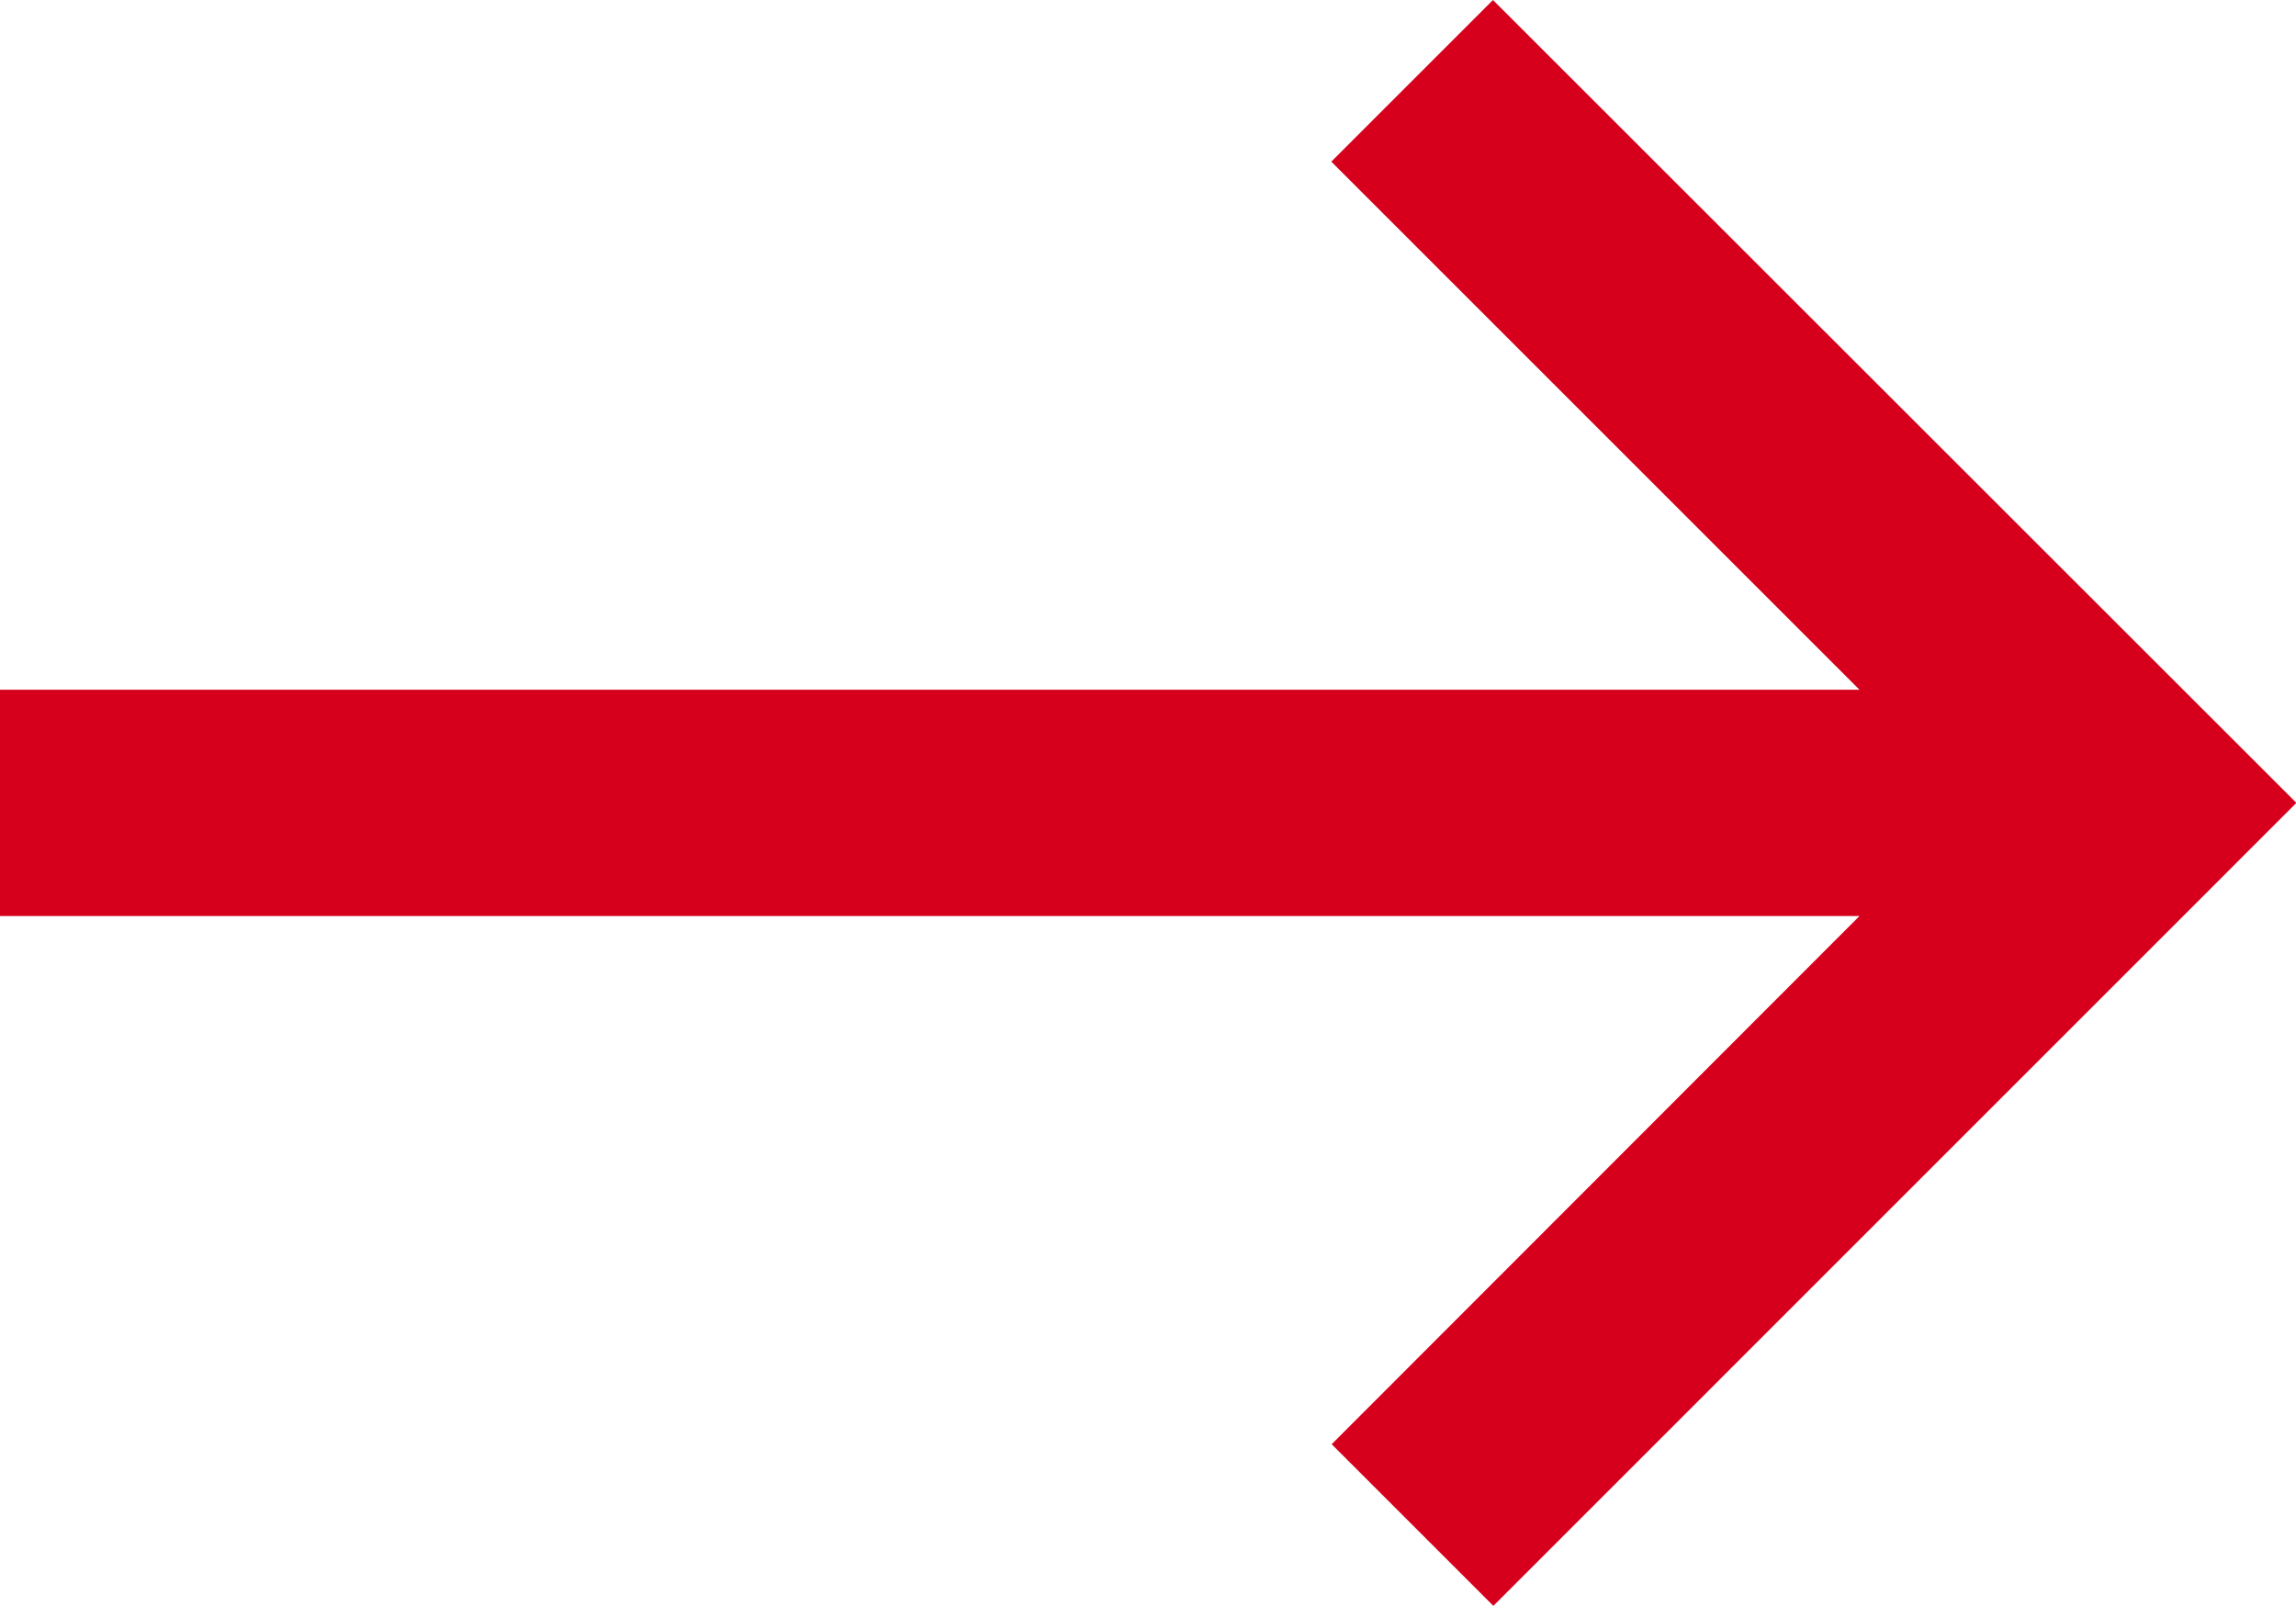
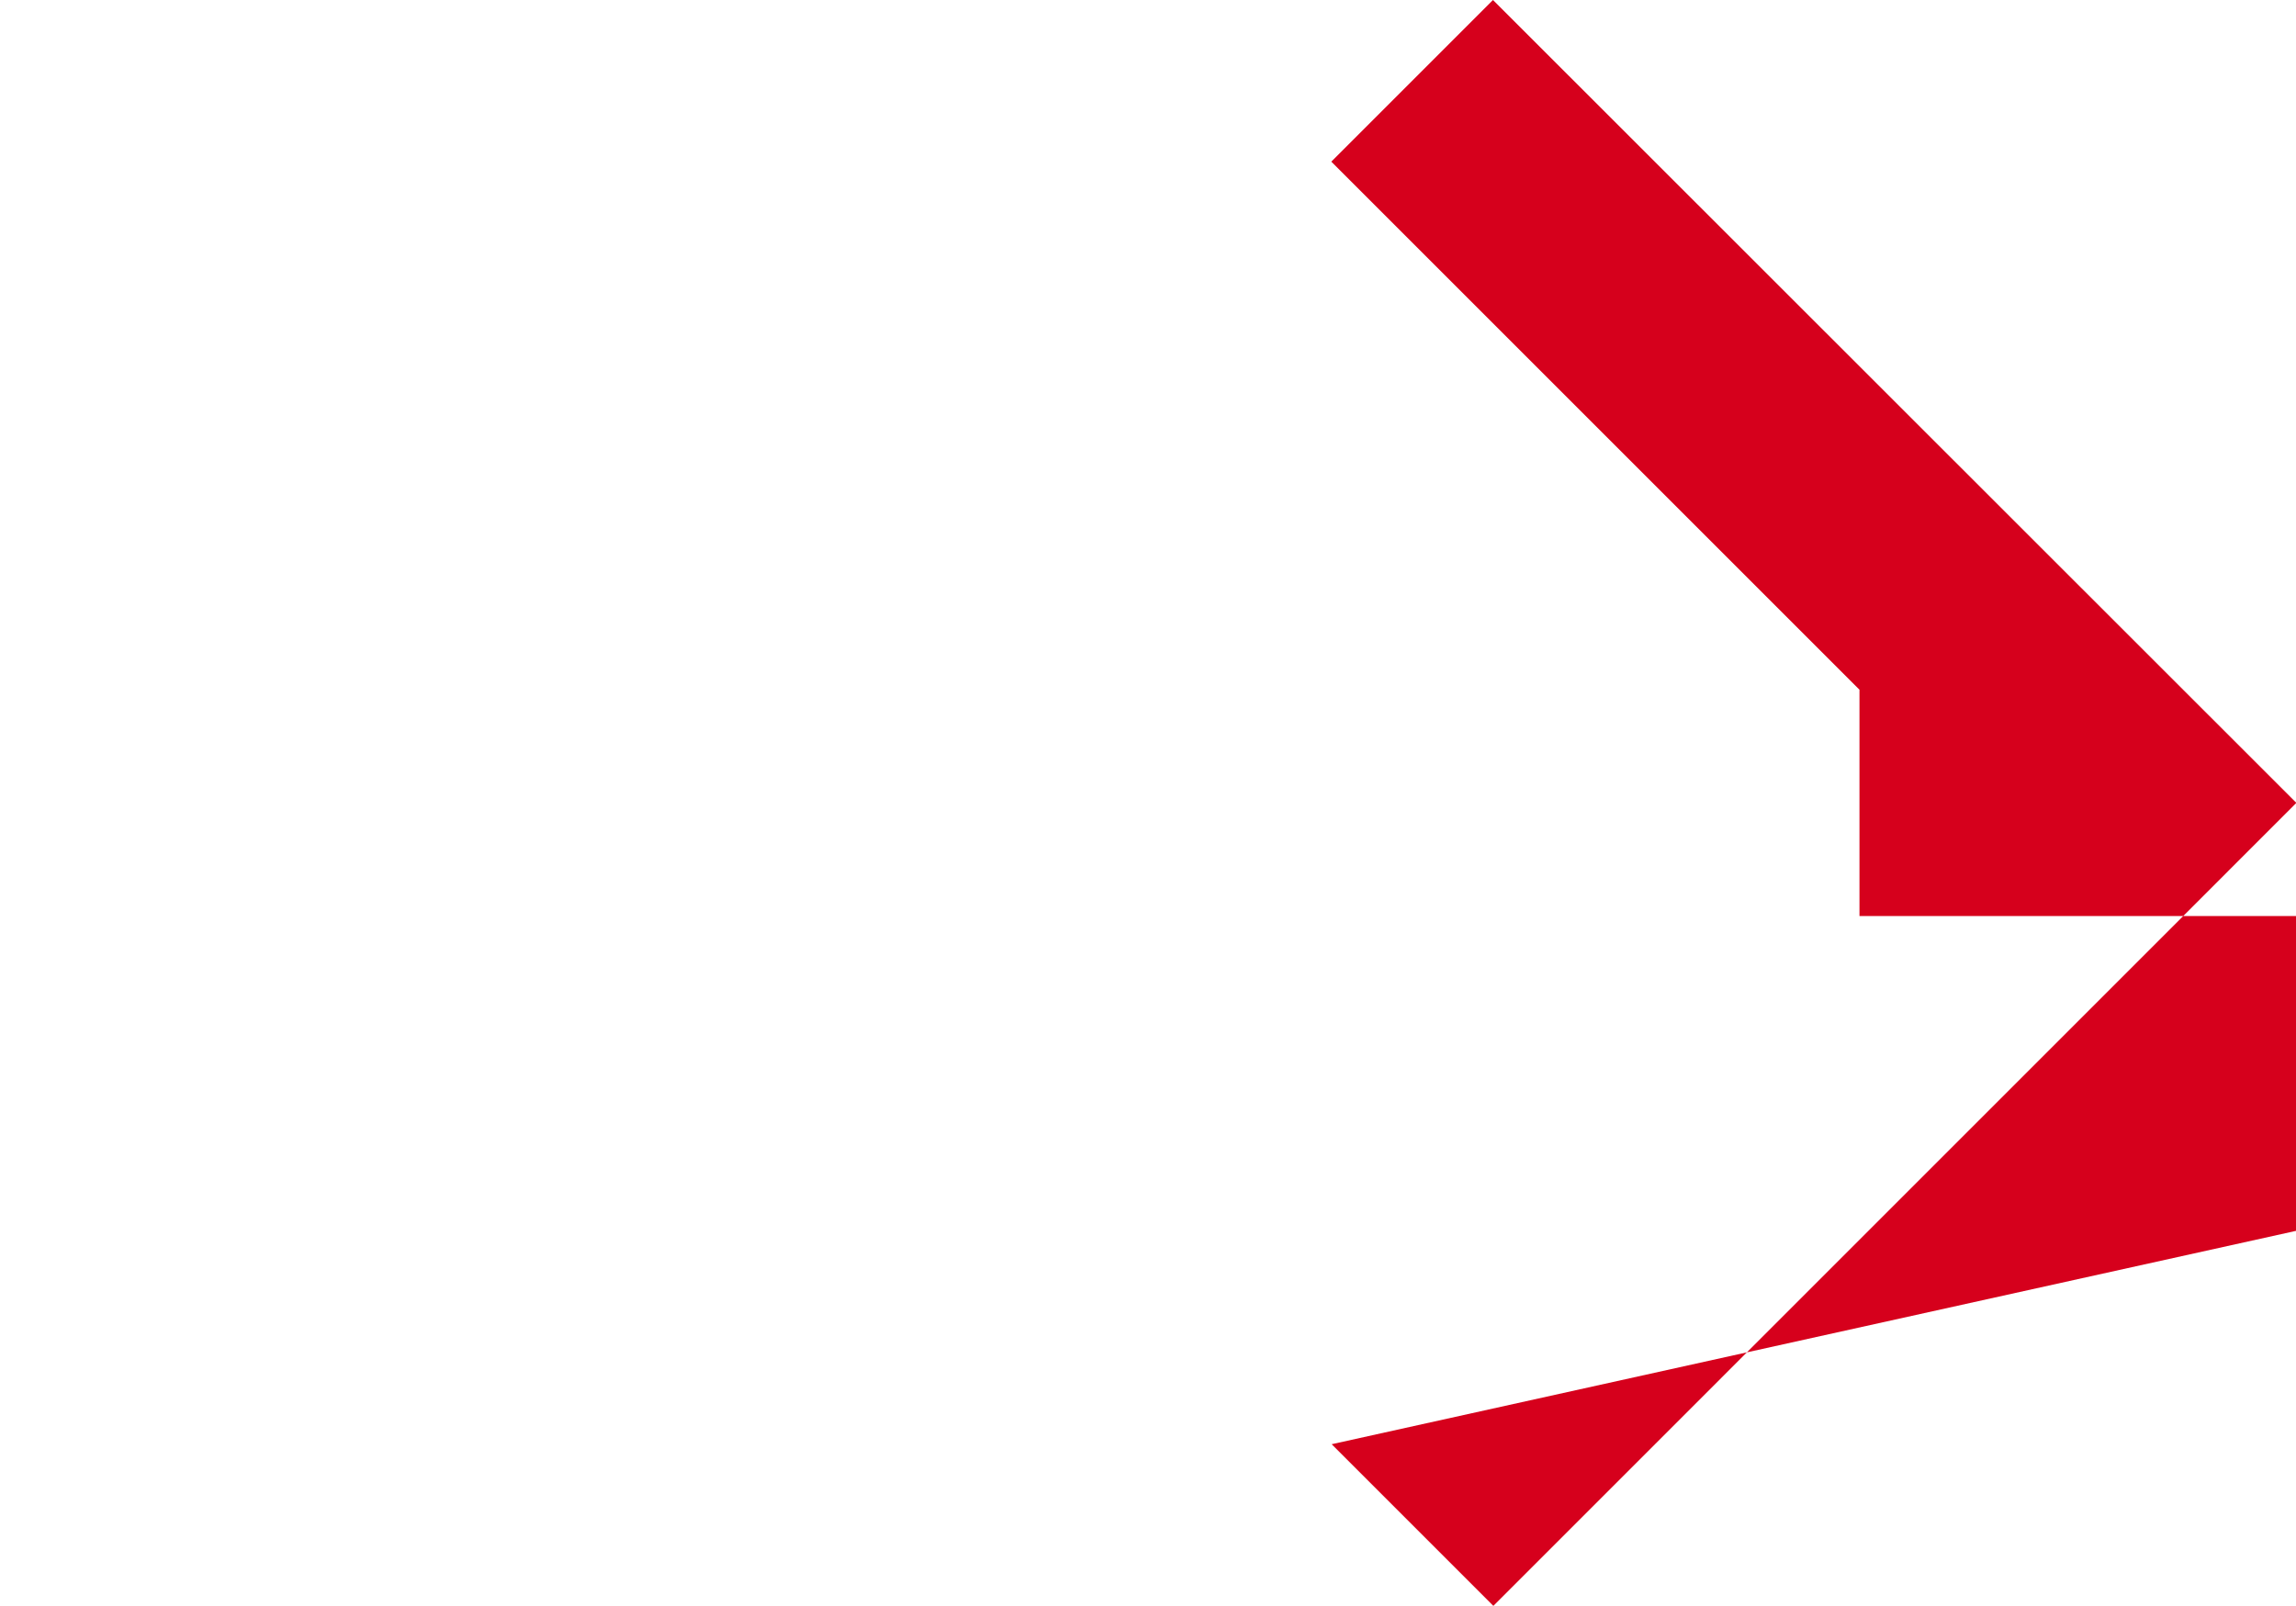
<svg xmlns="http://www.w3.org/2000/svg" width="24" height="16.79" viewBox="0 0 24 16.79">
-   <path d="M143.286,18.18l-1.69,1.69,5.521,5.521H127.68v2.366h19.437L141.6,33.279l1.69,1.69,8.394-8.395Z" transform="translate(-127.68 -18.18)" fill="#d6001c" />
+   <path d="M143.286,18.18l-1.69,1.69,5.521,5.521v2.366h19.437L141.6,33.279l1.69,1.69,8.394-8.395Z" transform="translate(-127.68 -18.18)" fill="#d6001c" />
</svg>